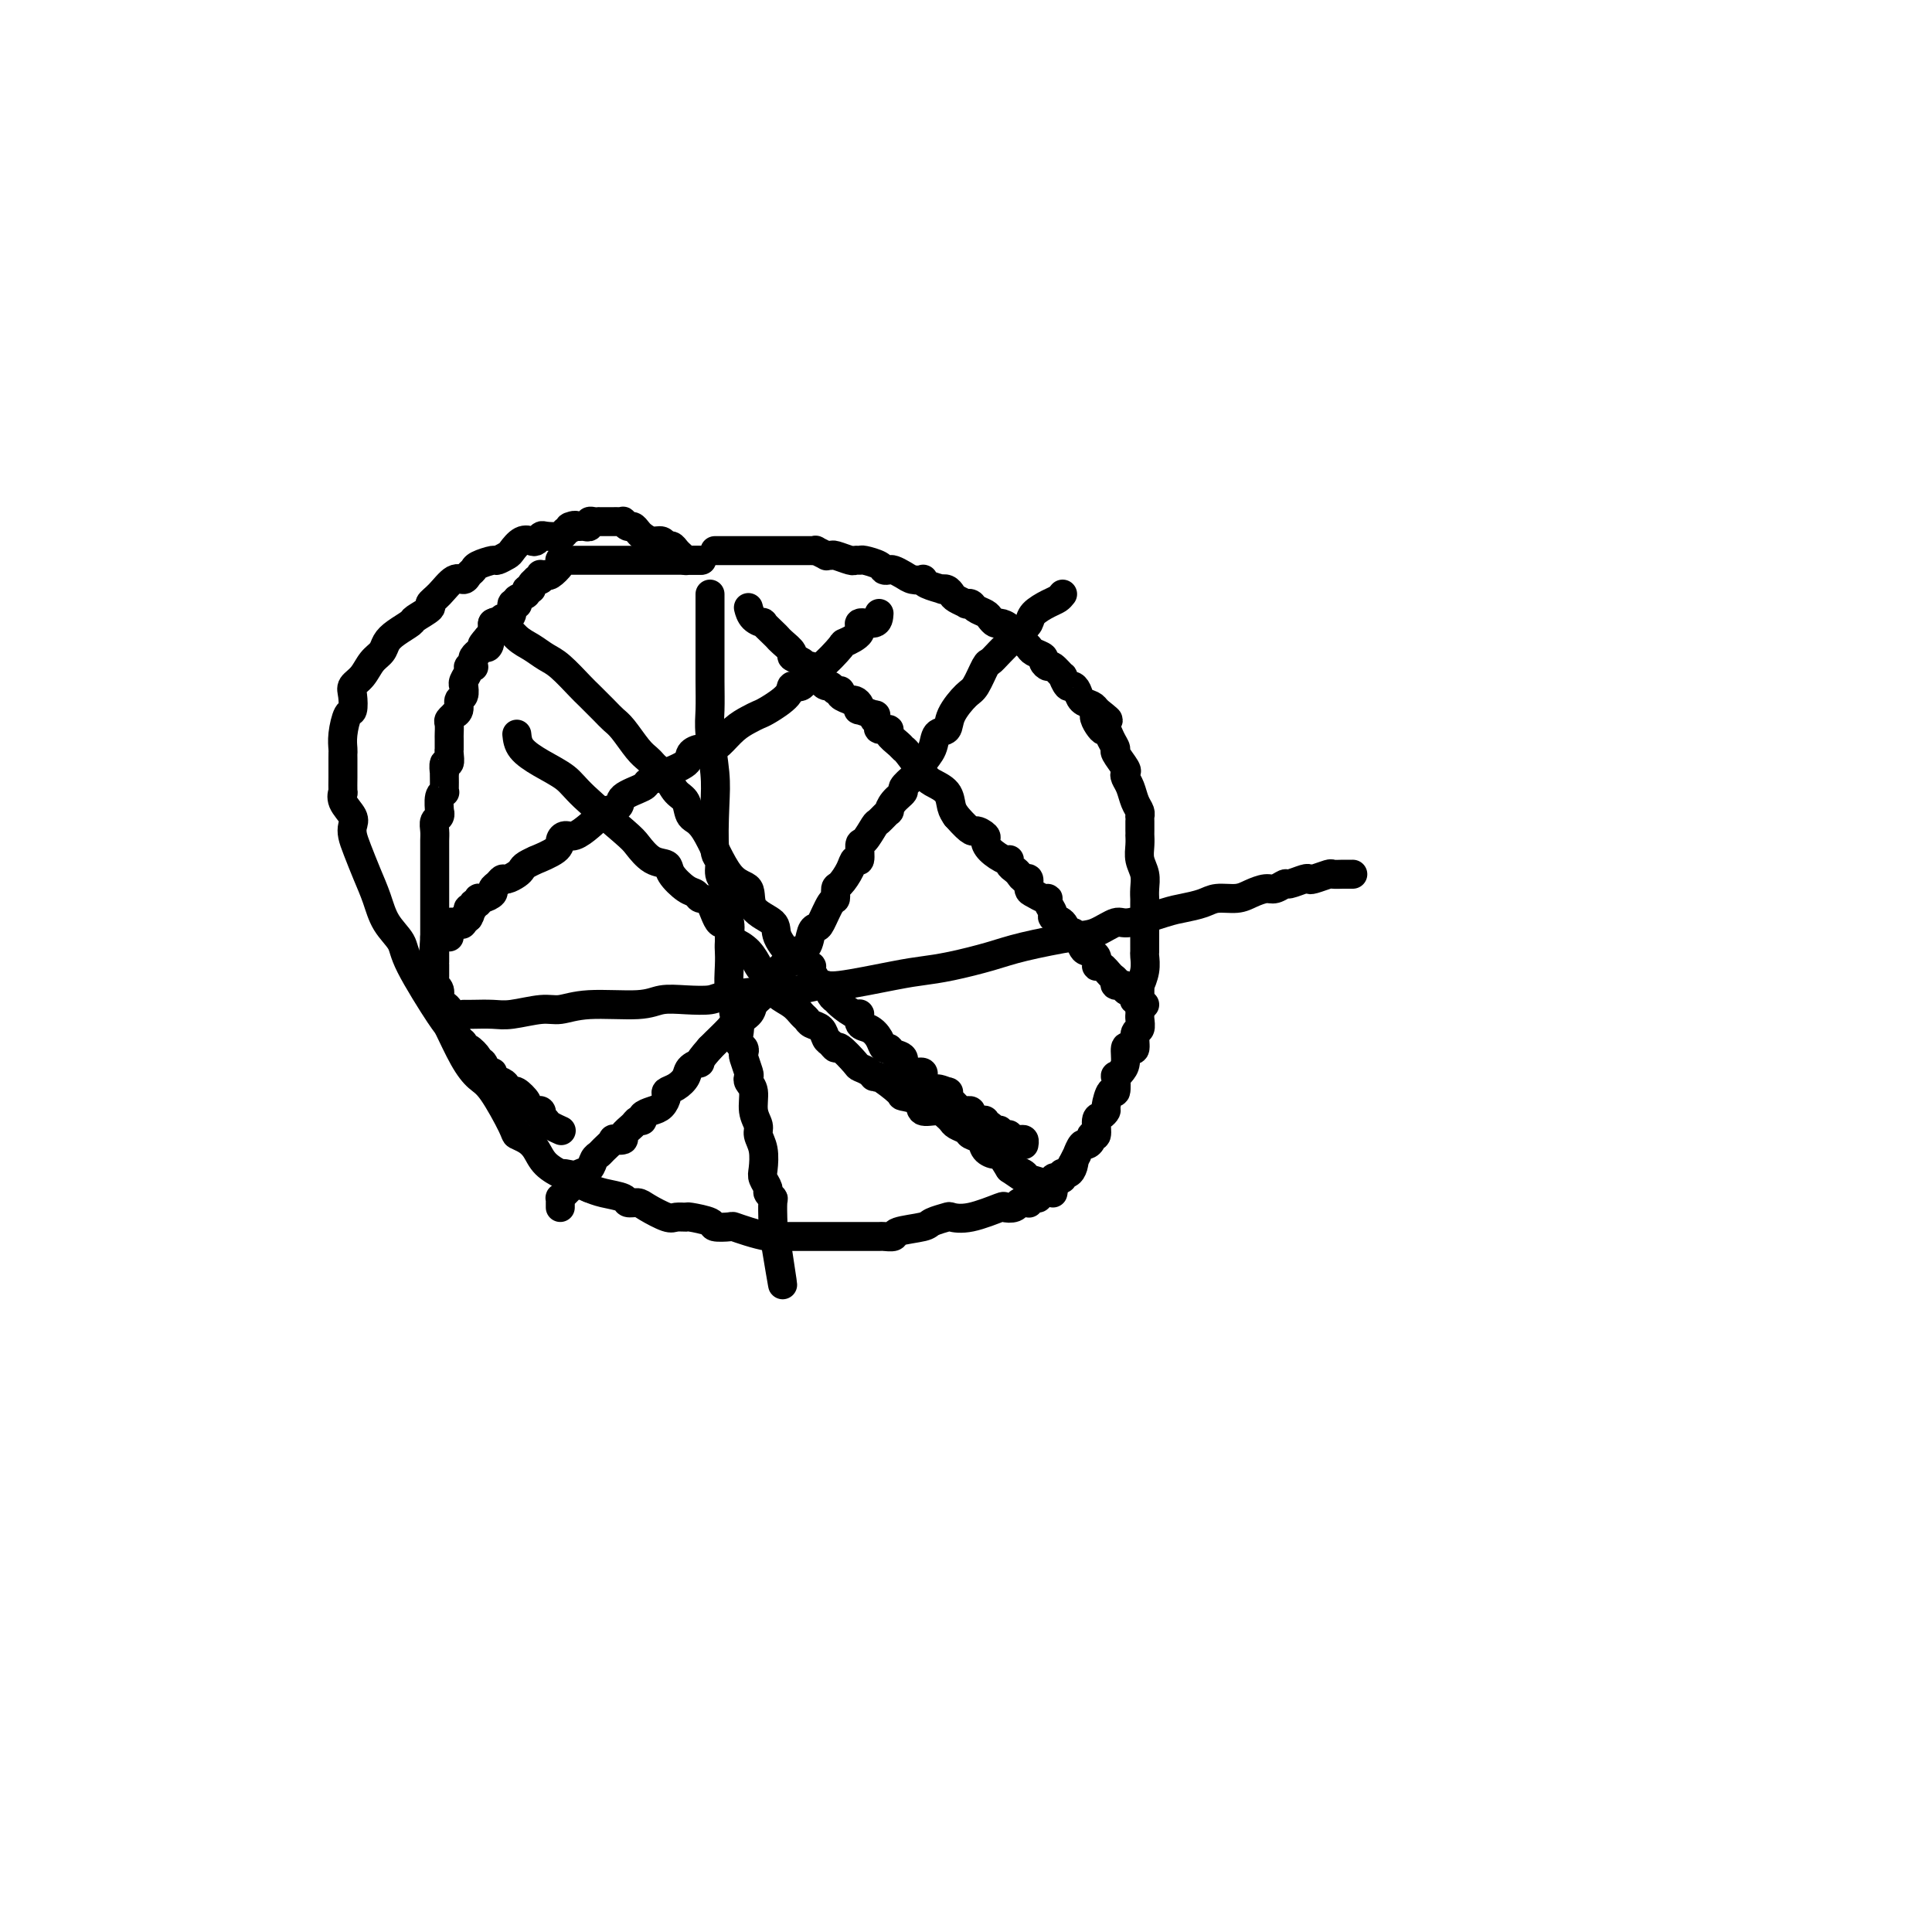
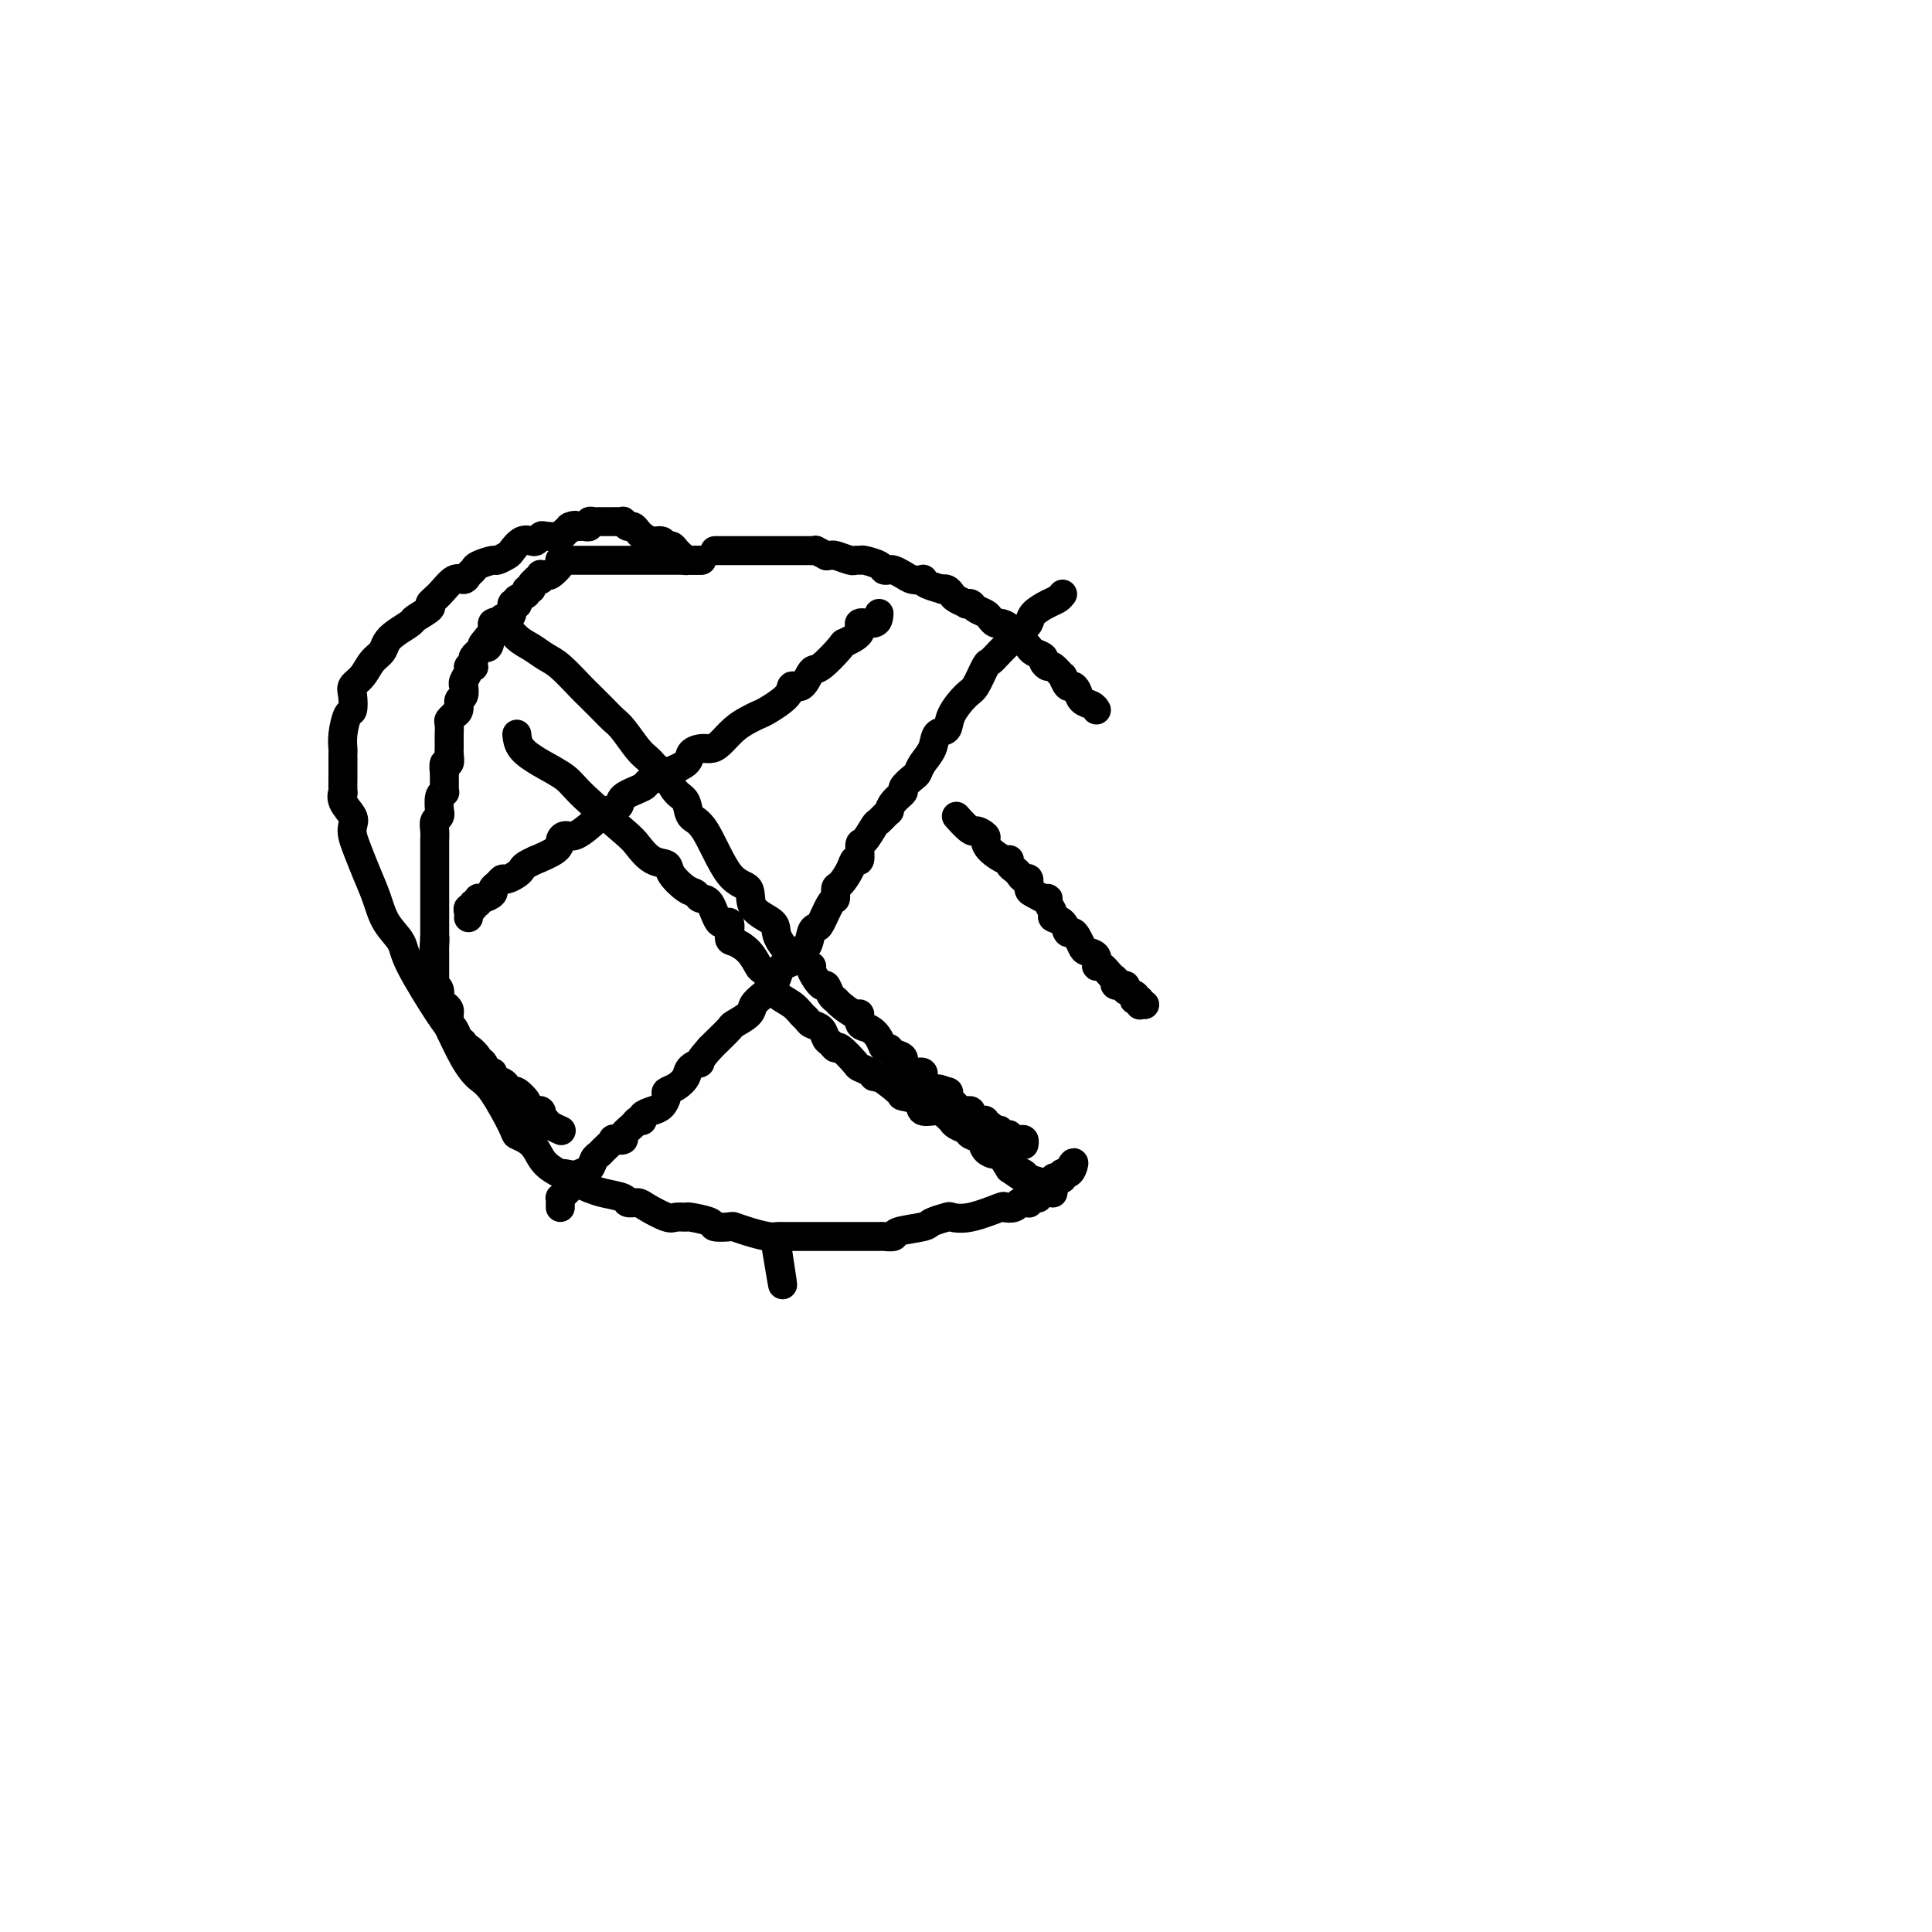
<svg xmlns="http://www.w3.org/2000/svg" viewBox="0 0 400 400" version="1.1">
  <g fill="none" stroke="#000000" stroke-width="6" stroke-linecap="round" stroke-linejoin="round">
    <path d="M148,114c0.841,-0.000 1.682,-0.000 2,0c0.318,0.000 0.113,0.000 1,0c0.887,-0.000 2.865,-0.000 4,0c1.135,0.000 1.425,0.000 2,0c0.575,-0.000 1.434,-0.000 2,0c0.566,0.000 0.838,0.000 1,0c0.162,-0.000 0.214,-0.000 1,0c0.786,0.000 2.306,0.000 3,0c0.694,-0.000 0.562,-0.001 1,0c0.438,0.001 1.446,0.004 2,0c0.554,-0.004 0.655,-0.015 1,0c0.345,0.015 0.933,0.057 1,0c0.067,-0.057 -0.388,-0.212 0,0c0.388,0.212 1.617,0.793 2,1c0.383,0.207 -0.080,0.041 0,0c0.080,-0.041 0.705,0.042 1,0c0.295,-0.042 0.262,-0.208 1,0c0.738,0.208 2.247,0.791 3,1c0.753,0.209 0.751,0.046 1,0c0.249,-0.046 0.749,0.026 1,0c0.251,-0.026 0.251,-0.151 1,0c0.749,0.151 2.245,0.579 3,1c0.755,0.421 0.768,0.834 1,1c0.232,0.166 0.683,0.083 1,0c0.317,-0.083 0.502,-0.167 1,0c0.498,0.167 1.311,0.583 2,1c0.689,0.417 1.254,0.833 2,1c0.746,0.167 1.674,0.083 2,0c0.326,-0.083 0.052,-0.167 0,0c-0.052,0.167 0.119,0.584 1,1c0.881,0.416 2.472,0.832 3,1c0.528,0.168 -0.009,0.087 0,0c0.009,-0.087 0.562,-0.181 1,0c0.438,0.181 0.762,0.636 1,1c0.238,0.364 0.391,0.636 1,1c0.609,0.364 1.672,0.818 2,1c0.328,0.182 -0.081,0.090 0,0c0.081,-0.090 0.652,-0.178 1,0c0.348,0.178 0.474,0.622 1,1c0.526,0.378 1.454,0.692 2,1c0.546,0.308 0.711,0.612 1,1c0.289,0.388 0.704,0.861 1,1c0.296,0.139 0.475,-0.054 1,0c0.525,0.054 1.398,0.357 2,1c0.602,0.643 0.935,1.625 1,2c0.065,0.375 -0.139,0.142 0,0c0.139,-0.142 0.619,-0.193 1,0c0.381,0.193 0.661,0.629 1,1c0.339,0.371 0.735,0.678 1,1c0.265,0.322 0.398,0.658 1,1c0.602,0.342 1.672,0.688 2,1c0.328,0.312 -0.085,0.589 0,1c0.085,0.411 0.667,0.955 1,1c0.333,0.045 0.418,-0.409 1,0c0.582,0.409 1.662,1.681 2,2c0.338,0.319 -0.065,-0.314 0,0c0.065,0.314 0.598,1.576 1,2c0.402,0.424 0.671,0.011 1,0c0.329,-0.011 0.717,0.378 1,1c0.283,0.622 0.461,1.475 1,2c0.539,0.525 1.440,0.721 2,1c0.560,0.279 0.780,0.639 1,1" />
-     <path d="M227,147c4.903,3.905 1.160,1.169 0,1c-1.160,-0.169 0.261,2.229 1,3c0.739,0.771 0.794,-0.084 1,0c0.206,0.084 0.563,1.108 1,2c0.437,0.892 0.953,1.653 1,2c0.047,0.347 -0.377,0.280 0,1c0.377,0.720 1.554,2.227 2,3c0.446,0.773 0.162,0.812 0,1c-0.162,0.188 -0.201,0.523 0,1c0.201,0.477 0.642,1.094 1,2c0.358,0.906 0.632,2.101 1,3c0.368,0.899 0.831,1.501 1,2c0.169,0.499 0.045,0.894 0,1c-0.045,0.106 -0.012,-0.078 0,0c0.012,0.078 0.004,0.418 0,1c-0.004,0.582 -0.002,1.405 0,2c0.002,0.595 0.004,0.963 0,1c-0.004,0.037 -0.015,-0.258 0,0c0.015,0.258 0.057,1.068 0,2c-0.057,0.932 -0.211,1.986 0,3c0.211,1.014 0.789,1.987 1,3c0.211,1.013 0.057,2.064 0,3c-0.057,0.936 -0.015,1.755 0,2c0.015,0.245 0.004,-0.085 0,1c-0.004,1.085 -0.001,3.585 0,5c0.001,1.415 0.001,1.746 0,2c-0.001,0.254 -0.004,0.429 0,1c0.004,0.571 0.015,1.536 0,2c-0.015,0.464 -0.057,0.428 0,1c0.057,0.572 0.211,1.753 0,3c-0.211,1.247 -0.789,2.561 -1,3c-0.211,0.439 -0.057,0.002 0,0c0.057,-0.002 0.015,0.432 0,1c-0.015,0.568 -0.003,1.270 0,2c0.003,0.730 -0.003,1.489 0,2c0.003,0.511 0.016,0.775 0,1c-0.016,0.225 -0.059,0.411 0,1c0.059,0.589 0.222,1.581 0,2c-0.222,0.419 -0.829,0.266 -1,1c-0.171,0.734 0.095,2.357 0,3c-0.095,0.643 -0.551,0.306 -1,0c-0.449,-0.306 -0.891,-0.583 -1,0c-0.109,0.583 0.115,2.025 0,3c-0.115,0.975 -0.569,1.484 -1,2c-0.431,0.516 -0.837,1.038 -1,1c-0.163,-0.038 -0.081,-0.638 0,0c0.081,0.638 0.163,2.514 0,3c-0.163,0.486 -0.569,-0.419 -1,0c-0.431,0.419 -0.885,2.162 -1,3c-0.115,0.838 0.109,0.770 0,1c-0.109,0.230 -0.550,0.758 -1,1c-0.450,0.242 -0.908,0.199 -1,1c-0.092,0.801 0.183,2.447 0,3c-0.183,0.553 -0.824,0.012 -1,0c-0.176,-0.012 0.111,0.503 0,1c-0.111,0.497 -0.621,0.976 -1,1c-0.379,0.024 -0.627,-0.406 -1,0c-0.373,0.406 -0.870,1.648 -1,2c-0.130,0.352 0.106,-0.185 0,0c-0.106,0.185 -0.553,1.093 -1,2" />
    <path d="M222,241c-2.023,3.668 -0.581,0.838 0,0c0.581,-0.838 0.300,0.315 0,1c-0.300,0.685 -0.619,0.902 -1,1c-0.381,0.098 -0.823,0.077 -1,0c-0.177,-0.077 -0.090,-0.209 0,0c0.090,0.209 0.181,0.760 0,1c-0.181,0.240 -0.635,0.169 -1,0c-0.365,-0.169 -0.641,-0.435 -1,0c-0.359,0.435 -0.799,1.570 -1,2c-0.201,0.430 -0.162,0.154 0,0c0.162,-0.154 0.446,-0.184 0,0c-0.446,0.184 -1.622,0.584 -2,1c-0.378,0.416 0.042,0.847 0,1c-0.042,0.153 -0.546,0.027 -1,0c-0.454,-0.027 -0.856,0.046 -1,0c-0.144,-0.046 -0.028,-0.209 0,0c0.028,0.209 -0.033,0.792 0,1c0.033,0.208 0.159,0.042 0,0c-0.159,-0.042 -0.602,0.039 -1,0c-0.398,-0.039 -0.752,-0.199 -1,0c-0.248,0.199 -0.389,0.757 -1,1c-0.611,0.243 -1.692,0.169 -2,0c-0.308,-0.169 0.155,-0.435 -1,0c-1.155,0.435 -3.930,1.570 -6,2c-2.070,0.430 -3.435,0.157 -4,0c-0.565,-0.157 -0.332,-0.196 -1,0c-0.668,0.196 -2.239,0.627 -3,1c-0.761,0.373 -0.713,0.688 -2,1c-1.287,0.312 -3.911,0.619 -5,1c-1.089,0.381 -0.644,0.834 -1,1c-0.356,0.166 -1.513,0.044 -2,0c-0.487,-0.044 -0.305,-0.012 -1,0c-0.695,0.012 -2.268,0.003 -3,0c-0.732,-0.003 -0.624,-0.001 -1,0c-0.376,0.001 -1.234,0.000 -2,0c-0.766,-0.000 -1.438,-0.000 -2,0c-0.562,0.000 -1.015,-0.000 -2,0c-0.985,0.000 -2.503,0.001 -4,0c-1.497,-0.001 -2.974,-0.003 -4,0c-1.026,0.003 -1.603,0.011 -2,0c-0.397,-0.011 -0.615,-0.042 -1,0c-0.385,0.042 -0.938,0.155 -2,0c-1.062,-0.155 -2.635,-0.580 -4,-1c-1.365,-0.420 -2.524,-0.834 -3,-1c-0.476,-0.166 -0.269,-0.083 -1,0c-0.731,0.083 -2.398,0.165 -3,0c-0.602,-0.165 -0.137,-0.578 -1,-1c-0.863,-0.422 -3.054,-0.851 -4,-1c-0.946,-0.149 -0.648,-0.016 -1,0c-0.352,0.016 -1.356,-0.086 -2,0c-0.644,0.086 -0.929,0.360 -2,0c-1.071,-0.360 -2.926,-1.353 -4,-2c-1.074,-0.647 -1.365,-0.947 -2,-1c-0.635,-0.053 -1.613,0.140 -2,0c-0.387,-0.140 -0.181,-0.615 -1,-1c-0.819,-0.385 -2.663,-0.682 -4,-1c-1.337,-0.318 -2.169,-0.659 -3,-1" />
    <path d="M122,246c-4.298,-1.624 -2.044,-1.685 -2,-2c0.044,-0.315 -2.123,-0.886 -3,-1c-0.877,-0.114 -0.463,0.229 -1,0c-0.537,-0.229 -2.025,-1.029 -3,-2c-0.975,-0.971 -1.437,-2.112 -2,-3c-0.563,-0.888 -1.228,-1.521 -2,-2c-0.772,-0.479 -1.651,-0.803 -2,-1c-0.349,-0.197 -0.167,-0.267 -1,-2c-0.833,-1.733 -2.680,-5.128 -4,-7c-1.320,-1.872 -2.112,-2.220 -3,-3c-0.888,-0.780 -1.871,-1.993 -3,-4c-1.129,-2.007 -2.403,-4.808 -3,-6c-0.597,-1.192 -0.516,-0.776 -2,-3c-1.484,-2.224 -4.533,-7.090 -6,-10c-1.467,-2.910 -1.352,-3.864 -2,-5c-0.648,-1.136 -2.058,-2.454 -3,-4c-0.942,-1.546 -1.416,-3.320 -2,-5c-0.584,-1.680 -1.279,-3.264 -2,-5c-0.721,-1.736 -1.469,-3.623 -2,-5c-0.531,-1.377 -0.846,-2.244 -1,-3c-0.154,-0.756 -0.146,-1.401 0,-2c0.146,-0.599 0.432,-1.152 0,-2c-0.432,-0.848 -1.580,-1.990 -2,-3c-0.420,-1.010 -0.113,-1.889 0,-2c0.113,-0.111 0.030,0.545 0,0c-0.030,-0.545 -0.008,-2.291 0,-3c0.008,-0.709 0.001,-0.379 0,-1c-0.001,-0.621 0.002,-2.191 0,-3c-0.002,-0.809 -0.011,-0.855 0,-1c0.011,-0.145 0.042,-0.388 0,-1c-0.042,-0.612 -0.156,-1.592 0,-3c0.156,-1.408 0.584,-3.244 1,-4c0.416,-0.756 0.821,-0.433 1,-1c0.179,-0.567 0.132,-2.025 0,-3c-0.132,-0.975 -0.348,-1.469 0,-2c0.348,-0.531 1.261,-1.101 2,-2c0.739,-0.899 1.305,-2.129 2,-3c0.695,-0.871 1.518,-1.384 2,-2c0.482,-0.616 0.624,-1.335 1,-2c0.376,-0.665 0.985,-1.277 2,-2c1.015,-0.723 2.435,-1.557 3,-2c0.565,-0.443 0.276,-0.494 1,-1c0.724,-0.506 2.460,-1.466 3,-2c0.540,-0.534 -0.115,-0.644 0,-1c0.115,-0.356 1.001,-0.960 2,-2c0.999,-1.040 2.111,-2.516 3,-3c0.889,-0.484 1.555,0.024 2,0c0.445,-0.024 0.667,-0.580 1,-1c0.333,-0.420 0.776,-0.704 1,-1c0.224,-0.296 0.230,-0.603 1,-1c0.770,-0.397 2.303,-0.884 3,-1c0.697,-0.116 0.558,0.141 1,0c0.442,-0.141 1.466,-0.678 2,-1c0.534,-0.322 0.577,-0.430 1,-1c0.423,-0.570 1.225,-1.603 2,-2c0.775,-0.397 1.525,-0.158 2,0c0.475,0.158 0.677,0.236 1,0c0.323,-0.236 0.767,-0.785 1,-1c0.233,-0.215 0.255,-0.096 1,0c0.745,0.096 2.213,0.170 3,0c0.787,-0.170 0.894,-0.585 1,-1" />
    <path d="M117,110c3.720,-1.774 1.521,-1.208 1,-1c-0.521,0.208 0.635,0.057 1,0c0.365,-0.057 -0.061,-0.019 0,0c0.061,0.019 0.607,0.019 1,0c0.393,-0.019 0.631,-0.058 1,0c0.369,0.058 0.868,0.212 1,0c0.132,-0.212 -0.104,-0.789 0,-1c0.104,-0.211 0.549,-0.057 1,0c0.451,0.057 0.908,0.015 1,0c0.092,-0.015 -0.183,-0.004 0,0c0.183,0.004 0.822,0.001 1,0c0.178,-0.001 -0.106,0.000 0,0c0.106,-0.000 0.602,-0.001 1,0c0.398,0.001 0.698,0.004 1,0c0.302,-0.004 0.606,-0.016 1,0c0.394,0.016 0.879,0.060 1,0c0.121,-0.060 -0.123,-0.224 0,0c0.123,0.224 0.613,0.835 1,1c0.387,0.165 0.671,-0.114 1,0c0.329,0.114 0.704,0.623 1,1c0.296,0.377 0.513,0.622 1,1c0.487,0.378 1.244,0.889 2,1c0.756,0.111 1.512,-0.178 2,0c0.488,0.178 0.709,0.822 1,1c0.291,0.178 0.651,-0.110 1,0c0.349,0.110 0.685,0.618 1,1c0.315,0.382 0.609,0.638 1,1c0.391,0.362 0.879,0.829 1,1c0.121,0.171 -0.125,0.046 0,0c0.125,-0.046 0.622,-0.012 1,0c0.378,0.012 0.637,0.003 1,0c0.363,-0.003 0.828,-0.001 1,0c0.172,0.001 0.049,0.000 0,0c-0.049,-0.000 -0.025,-0.000 0,0" />
    <path d="M145,116c0.262,-0.000 0.524,-0.000 0,0c-0.524,0.000 -1.834,0.000 -3,0c-1.166,-0.000 -2.187,-0.000 -3,0c-0.813,0.000 -1.419,0.000 -2,0c-0.581,-0.000 -1.138,-0.000 -2,0c-0.862,0.000 -2.031,0.000 -3,0c-0.969,-0.000 -1.740,-0.000 -2,0c-0.260,0.000 -0.010,0.000 -1,0c-0.990,-0.000 -3.221,-0.000 -4,0c-0.779,0.000 -0.106,0.000 0,0c0.106,-0.000 -0.353,-0.000 -1,0c-0.647,0.000 -1.480,0.000 -2,0c-0.520,-0.000 -0.727,-0.000 -1,0c-0.273,0.000 -0.612,0.000 -1,0c-0.388,-0.000 -0.825,-0.000 -1,0c-0.175,0.000 -0.089,0.000 0,0c0.089,-0.000 0.181,-0.001 0,0c-0.181,0.001 -0.635,0.002 -1,0c-0.365,-0.002 -0.640,-0.007 -1,0c-0.360,0.007 -0.803,0.026 -1,0c-0.197,-0.026 -0.148,-0.098 0,0c0.148,0.098 0.393,0.365 0,1c-0.393,0.635 -1.425,1.638 -2,2c-0.575,0.362 -0.694,0.083 -1,0c-0.306,-0.083 -0.799,0.030 -1,0c-0.201,-0.030 -0.111,-0.201 0,0c0.111,0.201 0.241,0.776 0,1c-0.241,0.224 -0.853,0.098 -1,0c-0.147,-0.098 0.173,-0.167 0,0c-0.173,0.167 -0.838,0.569 -1,1c-0.162,0.431 0.181,0.890 0,1c-0.181,0.110 -0.885,-0.128 -1,0c-0.115,0.128 0.357,0.621 0,1c-0.357,0.379 -1.545,0.644 -2,1c-0.455,0.356 -0.177,0.803 0,1c0.177,0.197 0.254,0.143 0,0c-0.254,-0.143 -0.838,-0.374 -1,0c-0.162,0.374 0.097,1.354 0,2c-0.097,0.646 -0.552,0.957 -1,1c-0.448,0.043 -0.891,-0.182 -1,0c-0.109,0.182 0.115,0.770 0,1c-0.115,0.230 -0.570,0.103 -1,0c-0.430,-0.103 -0.837,-0.182 -1,0c-0.163,0.182 -0.082,0.626 0,1c0.082,0.374 0.166,0.678 0,1c-0.166,0.322 -0.583,0.661 -1,1" />
    <path d="M101,132c-2.332,2.636 -0.662,1.227 0,1c0.662,-0.227 0.317,0.727 0,1c-0.317,0.273 -0.607,-0.134 -1,0c-0.393,0.134 -0.890,0.810 -1,1c-0.110,0.190 0.168,-0.107 0,0c-0.168,0.107 -0.781,0.617 -1,1c-0.219,0.383 -0.044,0.641 0,1c0.044,0.359 -0.045,0.821 0,1c0.045,0.179 0.222,0.076 0,0c-0.222,-0.076 -0.844,-0.125 -1,0c-0.156,0.125 0.154,0.424 0,1c-0.154,0.576 -0.772,1.429 -1,2c-0.228,0.571 -0.065,0.859 0,1c0.065,0.141 0.033,0.135 0,0c-0.033,-0.135 -0.065,-0.400 0,0c0.065,0.400 0.229,1.465 0,2c-0.229,0.535 -0.850,0.539 -1,1c-0.150,0.461 0.170,1.379 0,2c-0.170,0.621 -0.830,0.944 -1,1c-0.170,0.056 0.151,-0.155 0,0c-0.151,0.155 -0.772,0.676 -1,1c-0.228,0.324 -0.061,0.450 0,1c0.061,0.550 0.016,1.522 0,2c-0.016,0.478 -0.003,0.462 0,1c0.003,0.538 -0.003,1.631 0,2c0.003,0.369 0.015,0.016 0,0c-0.015,-0.016 -0.057,0.307 0,1c0.057,0.693 0.211,1.757 0,2c-0.211,0.243 -0.789,-0.335 -1,0c-0.211,0.335 -0.057,1.582 0,2c0.057,0.418 0.016,0.007 0,0c-0.016,-0.007 -0.008,0.391 0,1c0.008,0.609 0.016,1.429 0,2c-0.016,0.571 -0.057,0.895 0,1c0.057,0.105 0.212,-0.007 0,0c-0.212,0.007 -0.793,0.134 -1,1c-0.207,0.866 -0.041,2.473 0,3c0.041,0.527 -0.041,-0.025 0,0c0.041,0.025 0.207,0.626 0,1c-0.207,0.374 -0.788,0.520 -1,1c-0.212,0.480 -0.057,1.292 0,2c0.057,0.708 0.015,1.310 0,2c-0.015,0.690 -0.004,1.467 0,2c0.004,0.533 0.001,0.820 0,1c-0.001,0.180 -0.000,0.251 0,1c0.000,0.749 0.000,2.174 0,3c-0.000,0.826 -0.000,1.052 0,1c0.000,-0.052 0.000,-0.384 0,0c-0.000,0.384 -0.000,1.483 0,2c0.000,0.517 0.000,0.453 0,1c-0.000,0.547 -0.000,1.706 0,2c0.000,0.294 0.000,-0.277 0,0c-0.000,0.277 -0.000,1.401 0,2c0.000,0.599 0.000,0.672 0,1c-0.000,0.328 -0.000,0.911 0,1c0.000,0.089 0.000,-0.316 0,0c-0.000,0.316 -0.000,1.354 0,2c0.000,0.646 0.000,0.899 0,1c-0.000,0.101 -0.000,0.051 0,0" />
    <path d="M90,194c-0.464,7.136 -0.124,2.477 0,1c0.124,-1.477 0.033,0.229 0,1c-0.033,0.771 -0.009,0.606 0,1c0.009,0.394 0.002,1.348 0,2c-0.002,0.652 -0.000,1.002 0,1c0.000,-0.002 -0.001,-0.355 0,0c0.001,0.355 0.004,1.418 0,2c-0.004,0.582 -0.016,0.685 0,1c0.016,0.315 0.060,0.844 0,1c-0.060,0.156 -0.222,-0.060 0,0c0.222,0.060 0.830,0.397 1,1c0.170,0.603 -0.098,1.471 0,2c0.098,0.529 0.561,0.719 1,1c0.439,0.281 0.853,0.651 1,1c0.147,0.349 0.028,0.675 0,1c-0.028,0.325 0.035,0.650 0,1c-0.035,0.350 -0.167,0.725 0,1c0.167,0.275 0.635,0.450 1,1c0.365,0.550 0.627,1.474 1,2c0.373,0.526 0.857,0.652 1,1c0.143,0.348 -0.053,0.917 0,1c0.053,0.083 0.357,-0.320 1,0c0.643,0.320 1.625,1.361 2,2c0.375,0.639 0.143,0.874 0,1c-0.143,0.126 -0.198,0.142 0,0c0.198,-0.142 0.648,-0.441 1,0c0.352,0.441 0.605,1.623 1,2c0.395,0.377 0.932,-0.053 1,0c0.068,0.053 -0.334,0.587 0,1c0.334,0.413 1.404,0.706 2,1c0.596,0.294 0.719,0.589 1,1c0.281,0.411 0.719,0.937 1,1c0.281,0.063 0.405,-0.337 1,0c0.595,0.337 1.661,1.411 2,2c0.339,0.589 -0.049,0.693 0,1c0.049,0.307 0.535,0.818 1,1c0.465,0.182 0.908,0.034 1,0c0.092,-0.034 -0.168,0.047 0,0c0.168,-0.047 0.765,-0.220 1,0c0.235,0.220 0.109,0.833 0,1c-0.109,0.167 -0.200,-0.113 0,0c0.200,0.113 0.693,0.618 1,1c0.307,0.382 0.429,0.641 1,1c0.571,0.359 1.592,0.817 2,1c0.408,0.183 0.204,0.092 0,0" />
-     <path d="M155,126c-0.049,-0.192 -0.097,-0.385 0,0c0.097,0.385 0.341,1.346 1,2c0.659,0.654 1.733,1.000 2,1c0.267,-0.000 -0.274,-0.347 0,0c0.274,0.347 1.364,1.388 2,2c0.636,0.612 0.818,0.793 1,1c0.182,0.207 0.364,0.438 1,1c0.636,0.562 1.727,1.455 2,2c0.273,0.545 -0.273,0.741 0,1c0.273,0.259 1.365,0.580 2,1c0.635,0.420 0.814,0.940 1,1c0.186,0.060 0.379,-0.339 1,0c0.621,0.339 1.672,1.415 2,2c0.328,0.585 -0.065,0.678 0,1c0.065,0.322 0.590,0.874 1,1c0.410,0.126 0.706,-0.173 1,0c0.294,0.173 0.586,0.817 1,1c0.414,0.183 0.951,-0.095 1,0c0.049,0.095 -0.390,0.564 0,1c0.390,0.436 1.608,0.839 2,1c0.392,0.161 -0.042,0.081 0,0c0.042,-0.081 0.558,-0.161 1,0c0.442,0.161 0.808,0.564 1,1c0.192,0.436 0.208,0.904 0,1c-0.208,0.096 -0.640,-0.182 0,0c0.640,0.182 2.351,0.823 3,1c0.649,0.177 0.234,-0.111 0,0c-0.234,0.111 -0.289,0.620 0,1c0.289,0.380 0.921,0.630 1,1c0.079,0.370 -0.396,0.859 0,1c0.396,0.141 1.662,-0.067 2,0c0.338,0.067 -0.253,0.410 0,1c0.253,0.590 1.351,1.429 2,2c0.649,0.571 0.850,0.876 1,1c0.150,0.124 0.250,0.067 1,1c0.750,0.933 2.151,2.855 3,4c0.849,1.145 1.145,1.513 2,2c0.855,0.487 2.269,1.093 3,2c0.731,0.907 0.780,2.116 1,3c0.220,0.884 0.610,1.442 1,2" />
    <path d="M198,169c3.413,3.877 3.447,3.071 4,3c0.553,-0.071 1.627,0.593 2,1c0.373,0.407 0.047,0.557 0,1c-0.047,0.443 0.187,1.180 1,2c0.813,0.820 2.207,1.725 3,2c0.793,0.275 0.986,-0.080 1,0c0.014,0.080 -0.150,0.594 0,1c0.150,0.406 0.614,0.704 1,1c0.386,0.296 0.694,0.590 1,1c0.306,0.410 0.610,0.937 1,1c0.390,0.063 0.865,-0.337 1,0c0.135,0.337 -0.070,1.413 0,2c0.070,0.587 0.415,0.686 1,1c0.585,0.314 1.409,0.844 2,1c0.591,0.156 0.950,-0.062 1,0c0.050,0.062 -0.208,0.402 0,1c0.208,0.598 0.882,1.452 1,2c0.118,0.548 -0.319,0.790 0,1c0.319,0.210 1.395,0.389 2,1c0.605,0.611 0.738,1.656 1,2c0.262,0.344 0.652,-0.011 1,0c0.348,0.011 0.653,0.389 1,1c0.347,0.611 0.736,1.454 1,2c0.264,0.546 0.403,0.794 1,1c0.597,0.206 1.653,0.369 2,1c0.347,0.631 -0.014,1.728 0,2c0.014,0.272 0.404,-0.282 1,0c0.596,0.282 1.397,1.399 2,2c0.603,0.601 1.006,0.686 1,1c-0.006,0.314 -0.422,0.858 0,1c0.422,0.142 1.681,-0.119 2,0c0.319,0.119 -0.303,0.619 0,1c0.303,0.381 1.531,0.642 2,1c0.469,0.358 0.178,0.814 0,1c-0.178,0.186 -0.245,0.102 0,0c0.245,-0.102 0.801,-0.224 1,0c0.199,0.224 0.039,0.792 0,1c-0.039,0.208 0.041,0.056 0,0c-0.041,-0.056 -0.203,-0.015 0,0c0.203,0.015 0.772,0.004 1,0c0.228,-0.004 0.114,-0.002 0,0" />
    <path d="M220,123c-0.281,0.356 -0.563,0.712 -1,1c-0.437,0.288 -1.030,0.507 -2,1c-0.970,0.493 -2.316,1.260 -3,2c-0.684,0.740 -0.707,1.452 -1,2c-0.293,0.548 -0.855,0.931 -2,2c-1.145,1.069 -2.872,2.823 -4,4c-1.128,1.177 -1.658,1.778 -2,2c-0.342,0.222 -0.496,0.067 -1,1c-0.504,0.933 -1.357,2.955 -2,4c-0.643,1.045 -1.074,1.112 -2,2c-0.926,0.888 -2.346,2.597 -3,4c-0.654,1.403 -0.543,2.498 -1,3c-0.457,0.502 -1.483,0.409 -2,1c-0.517,0.591 -0.525,1.864 -1,3c-0.475,1.136 -1.418,2.135 -2,3c-0.582,0.865 -0.803,1.596 -1,2c-0.197,0.404 -0.369,0.480 -1,1c-0.631,0.520 -1.722,1.482 -2,2c-0.278,0.518 0.258,0.591 0,1c-0.258,0.409 -1.311,1.154 -2,2c-0.689,0.846 -1.014,1.793 -1,2c0.014,0.207 0.368,-0.326 0,0c-0.368,0.326 -1.457,1.511 -2,2c-0.543,0.489 -0.541,0.284 -1,1c-0.459,0.716 -1.379,2.354 -2,3c-0.621,0.646 -0.943,0.299 -1,1c-0.057,0.701 0.153,2.449 0,3c-0.153,0.551 -0.667,-0.093 -1,0c-0.333,0.093 -0.483,0.925 -1,2c-0.517,1.075 -1.399,2.393 -2,3c-0.601,0.607 -0.920,0.502 -1,1c-0.080,0.498 0.081,1.598 0,2c-0.081,0.402 -0.402,0.104 -1,1c-0.598,0.896 -1.474,2.984 -2,4c-0.526,1.016 -0.703,0.959 -1,1c-0.297,0.041 -0.713,0.181 -1,1c-0.287,0.819 -0.444,2.316 -1,3c-0.556,0.684 -1.510,0.553 -2,1c-0.490,0.447 -0.515,1.471 -1,2c-0.485,0.529 -1.430,0.565 -2,1c-0.570,0.435 -0.766,1.271 -1,2c-0.234,0.729 -0.504,1.351 -1,2c-0.496,0.649 -1.216,1.324 -2,2c-0.784,0.676 -1.632,1.354 -2,2c-0.368,0.646 -0.256,1.259 -1,2c-0.744,0.741 -2.344,1.611 -3,2c-0.656,0.389 -0.369,0.297 -1,1c-0.631,0.703 -2.180,2.201 -3,3c-0.820,0.799 -0.910,0.900 -1,1" />
    <path d="M147,217c-3.436,3.892 -2.024,3.123 -2,3c0.024,-0.123 -1.338,0.400 -2,1c-0.662,0.600 -0.625,1.278 -1,2c-0.375,0.722 -1.164,1.489 -2,2c-0.836,0.511 -1.720,0.767 -2,1c-0.280,0.233 0.045,0.445 0,1c-0.045,0.555 -0.460,1.455 -1,2c-0.540,0.545 -1.204,0.737 -2,1c-0.796,0.263 -1.724,0.599 -2,1c-0.276,0.401 0.100,0.868 0,1c-0.100,0.132 -0.676,-0.069 -1,0c-0.324,0.069 -0.397,0.409 -1,1c-0.603,0.591 -1.738,1.433 -2,2c-0.262,0.567 0.347,0.859 0,1c-0.347,0.141 -1.651,0.131 -2,0c-0.349,-0.131 0.258,-0.382 0,0c-0.258,0.382 -1.382,1.398 -2,2c-0.618,0.602 -0.730,0.791 -1,1c-0.270,0.209 -0.698,0.437 -1,1c-0.302,0.563 -0.477,1.461 -1,2c-0.523,0.539 -1.393,0.718 -2,1c-0.607,0.282 -0.950,0.667 -1,1c-0.050,0.333 0.193,0.615 0,1c-0.193,0.385 -0.822,0.873 -1,1c-0.178,0.127 0.096,-0.107 0,0c-0.096,0.107 -0.562,0.554 -1,1c-0.438,0.446 -0.850,0.890 -1,1c-0.150,0.110 -0.040,-0.115 0,0c0.040,0.115 0.011,0.569 0,1c-0.011,0.431 -0.003,0.837 0,1c0.003,0.163 0.002,0.081 0,0" />
    <path d="M107,152c0.105,1.001 0.210,2.001 1,3c0.790,0.999 2.266,1.995 4,3c1.734,1.005 3.727,2.017 5,3c1.273,0.983 1.827,1.936 4,4c2.173,2.064 5.967,5.237 8,7c2.033,1.763 2.305,2.115 3,3c0.695,0.885 1.811,2.303 3,3c1.189,0.697 2.450,0.674 3,1c0.550,0.326 0.388,1.001 1,2c0.612,0.999 1.998,2.322 3,3c1.002,0.678 1.621,0.711 2,1c0.379,0.289 0.518,0.834 1,1c0.482,0.166 1.307,-0.048 2,1c0.693,1.048 1.253,3.357 2,4c0.747,0.643 1.682,-0.381 2,0c0.318,0.381 0.020,2.167 0,3c-0.020,0.833 0.237,0.714 1,1c0.763,0.286 2.032,0.979 3,2c0.968,1.021 1.634,2.371 2,3c0.366,0.629 0.433,0.539 1,1c0.567,0.461 1.633,1.475 2,2c0.367,0.525 0.035,0.560 0,1c-0.035,0.440 0.227,1.284 1,2c0.773,0.716 2.056,1.304 3,2c0.944,0.696 1.548,1.500 2,2c0.452,0.500 0.751,0.697 1,1c0.249,0.303 0.449,0.713 1,1c0.551,0.287 1.455,0.452 2,1c0.545,0.548 0.731,1.478 1,2c0.269,0.522 0.620,0.637 1,1c0.380,0.363 0.788,0.976 1,1c0.212,0.024 0.229,-0.539 1,0c0.771,0.539 2.297,2.180 3,3c0.703,0.820 0.581,0.819 1,1c0.419,0.181 1.377,0.546 2,1c0.623,0.454 0.910,0.999 1,1c0.090,0.001 -0.017,-0.542 1,0c1.017,0.542 3.158,2.169 4,3c0.842,0.831 0.386,0.867 1,1c0.614,0.133 2.297,0.364 3,1c0.703,0.636 0.425,1.676 1,2c0.575,0.324 2.003,-0.068 3,0c0.997,0.068 1.561,0.596 2,1c0.439,0.404 0.752,0.685 1,1c0.248,0.315 0.433,0.665 1,1c0.567,0.335 1.518,0.654 2,1c0.482,0.346 0.496,0.717 1,1c0.504,0.283 1.500,0.476 2,1c0.500,0.524 0.505,1.377 1,2c0.495,0.623 1.479,1.014 2,1c0.521,-0.014 0.577,-0.433 1,0c0.423,0.433 1.211,1.716 2,3" />
    <path d="M209,242c5.966,4.107 2.879,1.875 2,1c-0.879,-0.875 0.448,-0.393 1,0c0.552,0.393 0.330,0.697 1,1c0.670,0.303 2.232,0.603 3,1c0.768,0.397 0.742,0.890 1,1c0.258,0.110 0.800,-0.163 1,0c0.200,0.163 0.057,0.761 0,1c-0.057,0.239 -0.029,0.120 0,0" />
-     <path d="M147,123c0.000,0.786 0.000,1.571 0,3c-0.000,1.429 -0.001,3.501 0,5c0.001,1.499 0.004,2.423 0,4c-0.004,1.577 -0.015,3.806 0,6c0.015,2.194 0.055,4.354 0,6c-0.055,1.646 -0.207,2.778 0,5c0.207,2.222 0.772,5.534 1,8c0.228,2.466 0.118,4.087 0,7c-0.118,2.913 -0.243,7.118 0,9c0.243,1.882 0.853,1.440 1,2c0.147,0.560 -0.171,2.121 0,3c0.171,0.879 0.830,1.075 1,2c0.170,0.925 -0.150,2.580 0,4c0.150,1.420 0.771,2.604 1,4c0.229,1.396 0.065,3.004 0,4c-0.065,0.996 -0.031,1.379 0,2c0.031,0.621 0.060,1.479 0,3c-0.060,1.521 -0.209,3.706 0,5c0.209,1.294 0.774,1.697 1,2c0.226,0.303 0.112,0.505 0,1c-0.112,0.495 -0.222,1.284 0,2c0.222,0.716 0.778,1.358 1,2c0.222,0.642 0.111,1.283 0,2c-0.111,0.717 -0.222,1.509 0,2c0.222,0.491 0.778,0.681 1,1c0.222,0.319 0.111,0.768 0,1c-0.111,0.232 -0.222,0.249 0,1c0.222,0.751 0.776,2.238 1,3c0.224,0.762 0.117,0.799 0,1c-0.117,0.201 -0.242,0.567 0,1c0.242,0.433 0.853,0.933 1,2c0.147,1.067 -0.171,2.702 0,4c0.171,1.298 0.829,2.259 1,3c0.171,0.741 -0.146,1.263 0,2c0.146,0.737 0.756,1.689 1,3c0.244,1.311 0.122,2.982 0,4c-0.122,1.018 -0.243,1.384 0,2c0.243,0.616 0.850,1.483 1,2c0.150,0.517 -0.156,0.683 0,1c0.156,0.317 0.774,0.784 1,1c0.226,0.216 0.060,0.181 0,1c-0.060,0.819 -0.012,2.491 0,3c0.012,0.509 -0.011,-0.147 0,0c0.011,0.147 0.055,1.096 0,2c-0.055,0.904 -0.211,1.762 0,2c0.211,0.238 0.789,-0.143 1,0c0.211,0.143 0.057,0.809 0,1c-0.057,0.191 -0.015,-0.093 0,0c0.015,0.093 0.004,0.564 0,1c-0.004,0.436 -0.001,0.839 0,1c0.001,0.161 0.001,0.081 0,0" />
    <path d="M161,259c2.022,13.133 0.578,4.467 0,1c-0.578,-3.467 -0.289,-1.733 0,0" />
-     <path d="M96,210c0.472,0.009 0.943,0.018 2,0c1.057,-0.018 2.699,-0.061 4,0c1.301,0.061 2.259,0.228 4,0c1.741,-0.228 4.264,-0.849 6,-1c1.736,-0.151 2.686,0.170 4,0c1.314,-0.170 2.993,-0.829 6,-1c3.007,-0.171 7.344,0.148 10,0c2.656,-0.148 3.633,-0.762 5,-1c1.367,-0.238 3.126,-0.101 5,0c1.874,0.101 3.865,0.166 5,0c1.135,-0.166 1.416,-0.565 4,-1c2.584,-0.435 7.471,-0.908 10,-1c2.529,-0.092 2.699,0.196 4,0c1.301,-0.196 3.734,-0.878 5,-1c1.266,-0.122 1.366,0.315 4,0c2.634,-0.315 7.801,-1.382 11,-2c3.199,-0.618 4.428,-0.785 6,-1c1.572,-0.215 3.487,-0.476 6,-1c2.513,-0.524 5.626,-1.311 8,-2c2.374,-0.689 4.011,-1.279 7,-2c2.989,-0.721 7.332,-1.573 10,-2c2.668,-0.427 3.661,-0.429 5,-1c1.339,-0.571 3.023,-1.711 4,-2c0.977,-0.289 1.247,0.272 3,0c1.753,-0.272 4.990,-1.379 7,-2c2.010,-0.621 2.792,-0.758 4,-1c1.208,-0.242 2.841,-0.591 4,-1c1.159,-0.409 1.843,-0.879 3,-1c1.157,-0.121 2.787,0.107 4,0c1.213,-0.107 2.011,-0.550 3,-1c0.989,-0.450 2.170,-0.909 3,-1c0.830,-0.091 1.308,0.186 2,0c0.692,-0.186 1.598,-0.833 2,-1c0.402,-0.167 0.301,0.148 1,0c0.699,-0.148 2.200,-0.758 3,-1c0.800,-0.242 0.901,-0.118 1,0c0.099,0.118 0.197,0.228 1,0c0.803,-0.228 2.310,-0.793 3,-1c0.690,-0.207 0.563,-0.055 1,0c0.437,0.055 1.437,0.015 2,0c0.563,-0.015 0.687,-0.004 1,0c0.313,0.004 0.815,0.001 1,0c0.185,-0.001 0.053,-0.000 0,0c-0.053,0.000 -0.026,0.000 0,0" />
    <path d="M102,129c0.577,-0.293 1.153,-0.586 2,0c0.847,0.586 1.964,2.052 3,3c1.036,0.948 1.992,1.380 3,2c1.008,0.620 2.070,1.430 3,2c0.930,0.570 1.730,0.902 3,2c1.270,1.098 3.011,2.964 4,4c0.989,1.036 1.227,1.244 2,2c0.773,0.756 2.080,2.062 3,3c0.920,0.938 1.451,1.508 2,2c0.549,0.492 1.116,0.905 2,2c0.884,1.095 2.085,2.873 3,4c0.915,1.127 1.543,1.604 2,2c0.457,0.396 0.742,0.709 1,1c0.258,0.291 0.488,0.558 1,1c0.512,0.442 1.307,1.060 2,2c0.693,0.940 1.282,2.203 2,3c0.718,0.797 1.563,1.128 2,2c0.437,0.872 0.467,2.285 1,3c0.533,0.715 1.569,0.733 3,3c1.431,2.267 3.256,6.783 5,9c1.744,2.217 3.405,2.135 4,3c0.595,0.865 0.123,2.676 1,4c0.877,1.324 3.105,2.162 4,3c0.895,0.838 0.459,1.675 1,3c0.541,1.325 2.061,3.137 3,4c0.939,0.863 1.298,0.776 2,1c0.702,0.224 1.746,0.760 2,1c0.254,0.240 -0.282,0.183 0,1c0.282,0.817 1.383,2.508 2,3c0.617,0.492 0.750,-0.214 1,0c0.250,0.214 0.617,1.348 1,2c0.383,0.652 0.780,0.823 1,1c0.220,0.177 0.261,0.361 1,1c0.739,0.639 2.177,1.732 3,2c0.823,0.268 1.032,-0.288 1,0c-0.032,0.288 -0.307,1.421 0,2c0.307,0.579 1.194,0.603 2,1c0.806,0.397 1.530,1.166 2,2c0.470,0.834 0.685,1.733 1,2c0.315,0.267 0.731,-0.096 1,0c0.269,0.096 0.391,0.652 1,1c0.609,0.348 1.704,0.489 2,1c0.296,0.511 -0.209,1.394 0,2c0.209,0.606 1.130,0.936 2,1c0.870,0.064 1.689,-0.138 2,0c0.311,0.138 0.114,0.614 0,1c-0.114,0.386 -0.146,0.681 0,1c0.146,0.319 0.470,0.663 1,1c0.530,0.337 1.265,0.669 2,1" />
    <path d="M194,226c4.521,4.328 0.823,1.150 0,0c-0.823,-1.150 1.229,-0.270 2,0c0.771,0.270 0.262,-0.068 0,0c-0.262,0.068 -0.278,0.544 0,1c0.278,0.456 0.849,0.893 1,1c0.151,0.107 -0.117,-0.115 0,0c0.117,0.115 0.619,0.567 1,1c0.381,0.433 0.642,0.847 1,1c0.358,0.153 0.813,0.044 1,0c0.187,-0.044 0.106,-0.022 0,0c-0.106,0.022 -0.236,0.045 0,0c0.236,-0.045 0.837,-0.157 1,0c0.163,0.157 -0.114,0.582 0,1c0.114,0.418 0.619,0.830 1,1c0.381,0.170 0.637,0.098 1,0c0.363,-0.098 0.832,-0.224 1,0c0.168,0.224 0.034,0.796 0,1c-0.034,0.204 0.033,0.040 0,0c-0.033,-0.040 -0.167,0.046 0,0c0.167,-0.046 0.636,-0.222 1,0c0.364,0.222 0.623,0.844 1,1c0.377,0.156 0.872,-0.154 1,0c0.128,0.154 -0.110,0.772 0,1c0.110,0.228 0.569,0.065 1,0c0.431,-0.065 0.834,-0.031 1,0c0.166,0.031 0.096,0.061 0,0c-0.096,-0.061 -0.219,-0.212 0,0c0.219,0.212 0.780,0.788 1,1c0.220,0.212 0.097,0.061 0,0c-0.097,-0.061 -0.170,-0.030 0,0c0.170,0.030 0.582,0.060 1,0c0.418,-0.060 0.843,-0.208 1,0c0.157,0.208 0.045,0.774 0,1c-0.045,0.226 -0.022,0.113 0,0" />
    <path d="M182,127c-0.059,0.890 -0.117,1.779 -1,2c-0.883,0.221 -2.590,-0.227 -3,0c-0.410,0.227 0.476,1.130 0,2c-0.476,0.870 -2.315,1.709 -3,2c-0.685,0.291 -0.215,0.034 -1,1c-0.785,0.966 -2.823,3.153 -4,4c-1.177,0.847 -1.492,0.353 -2,1c-0.508,0.647 -1.210,2.436 -2,3c-0.790,0.564 -1.667,-0.095 -2,0c-0.333,0.095 -0.122,0.944 -1,2c-0.878,1.056 -2.844,2.318 -4,3c-1.156,0.682 -1.503,0.786 -2,1c-0.497,0.214 -1.144,0.540 -2,1c-0.856,0.460 -1.922,1.054 -3,2c-1.078,0.946 -2.170,2.245 -3,3c-0.830,0.755 -1.399,0.965 -2,1c-0.601,0.035 -1.235,-0.107 -2,0c-0.765,0.107 -1.663,0.463 -2,1c-0.337,0.537 -0.115,1.256 -1,2c-0.885,0.744 -2.879,1.511 -4,2c-1.121,0.489 -1.369,0.698 -2,1c-0.631,0.302 -1.644,0.697 -2,1c-0.356,0.303 -0.056,0.514 -1,1c-0.944,0.486 -3.134,1.246 -4,2c-0.866,0.754 -0.410,1.502 -1,2c-0.590,0.498 -2.228,0.746 -3,1c-0.772,0.254 -0.680,0.515 -1,1c-0.320,0.485 -1.052,1.193 -2,2c-0.948,0.807 -2.112,1.712 -3,2c-0.888,0.288 -1.500,-0.043 -2,0c-0.500,0.043 -0.887,0.459 -1,1c-0.113,0.541 0.047,1.206 -1,2c-1.047,0.794 -3.302,1.718 -4,2c-0.698,0.282 0.160,-0.078 0,0c-0.160,0.078 -1.338,0.595 -2,1c-0.662,0.405 -0.807,0.700 -1,1c-0.193,0.300 -0.434,0.605 -1,1c-0.566,0.395 -1.456,0.879 -2,1c-0.544,0.121 -0.741,-0.121 -1,0c-0.259,0.121 -0.581,0.606 -1,1c-0.419,0.394 -0.934,0.698 -1,1c-0.066,0.302 0.318,0.602 0,1c-0.318,0.398 -1.338,0.895 -2,1c-0.662,0.105 -0.966,-0.183 -1,0c-0.034,0.183 0.201,0.837 0,1c-0.201,0.163 -0.838,-0.163 -1,0c-0.162,0.163 0.153,0.817 0,1c-0.153,0.183 -0.772,-0.105 -1,0c-0.228,0.105 -0.065,0.601 0,1c0.065,0.399 0.033,0.699 0,1" />
-     <path d="M97,190c-10.897,7.365 -3.641,1.778 -1,0c2.641,-1.778 0.665,0.255 0,1c-0.665,0.745 -0.021,0.203 0,0c0.021,-0.203 -0.583,-0.066 -1,0c-0.417,0.066 -0.648,0.060 -1,0c-0.352,-0.060 -0.826,-0.174 -1,0c-0.174,0.174 -0.046,0.635 0,1c0.046,0.365 0.012,0.634 0,1c-0.012,0.366 -0.003,0.830 0,1c0.003,0.170 0.001,0.045 0,0c-0.001,-0.045 -0.000,-0.012 0,0c0.000,0.012 0.000,0.003 0,0c-0.000,-0.003 -0.000,-0.001 0,0c0.000,0.001 0.000,0.000 0,0" />
  </g>
</svg>